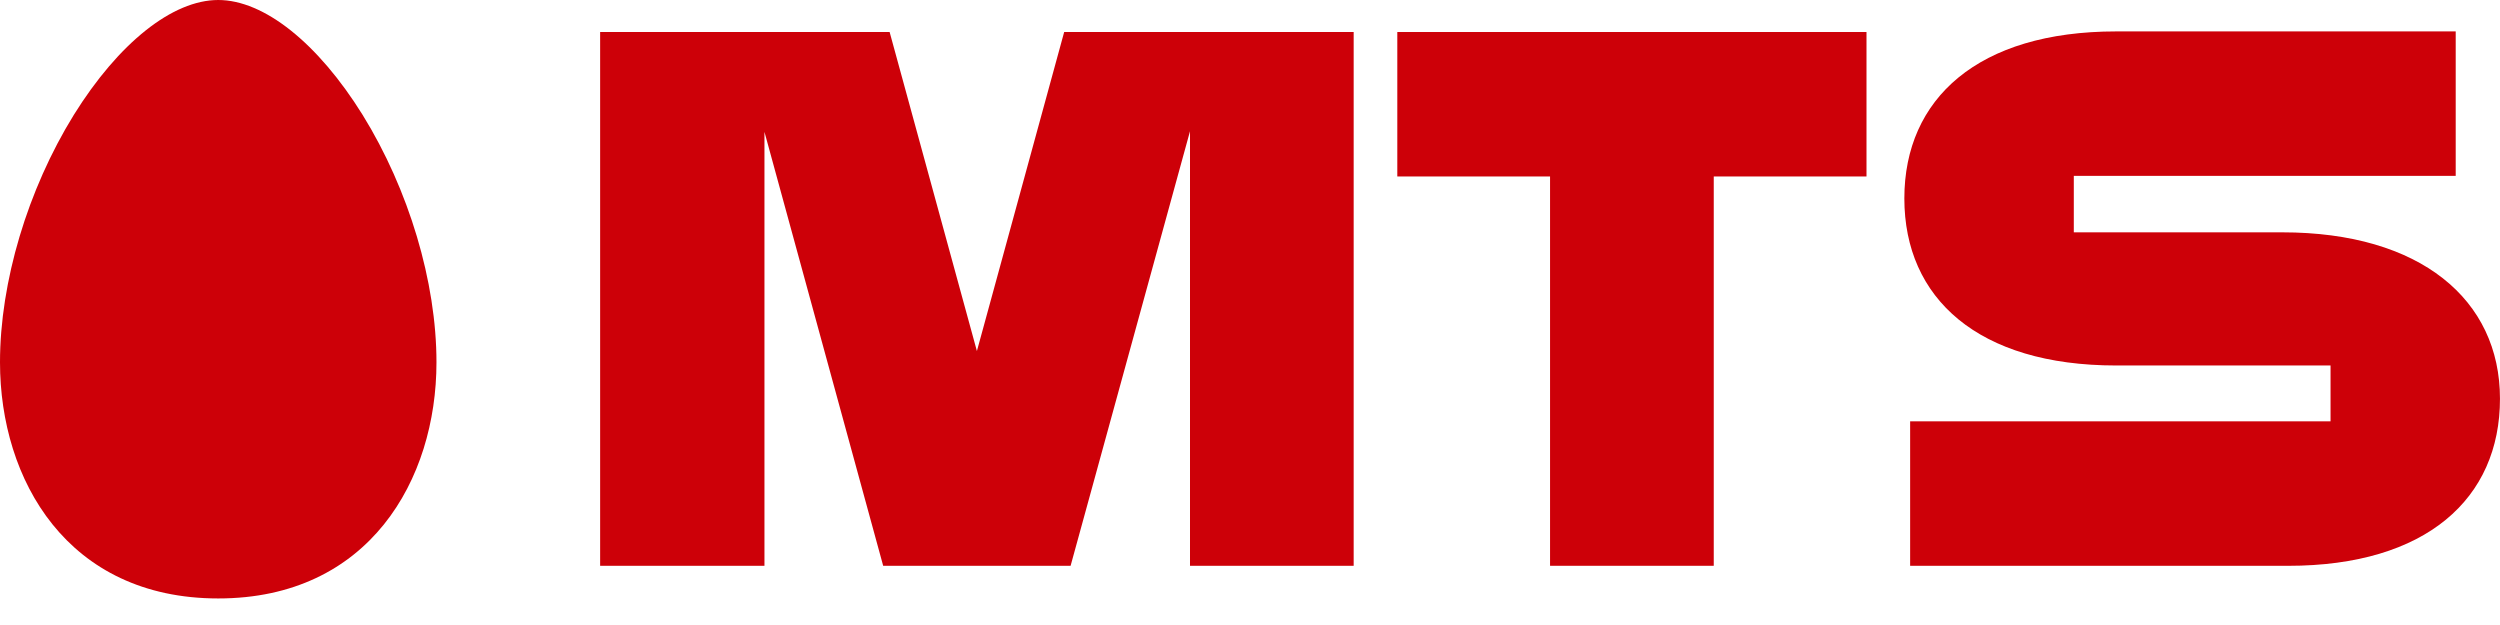
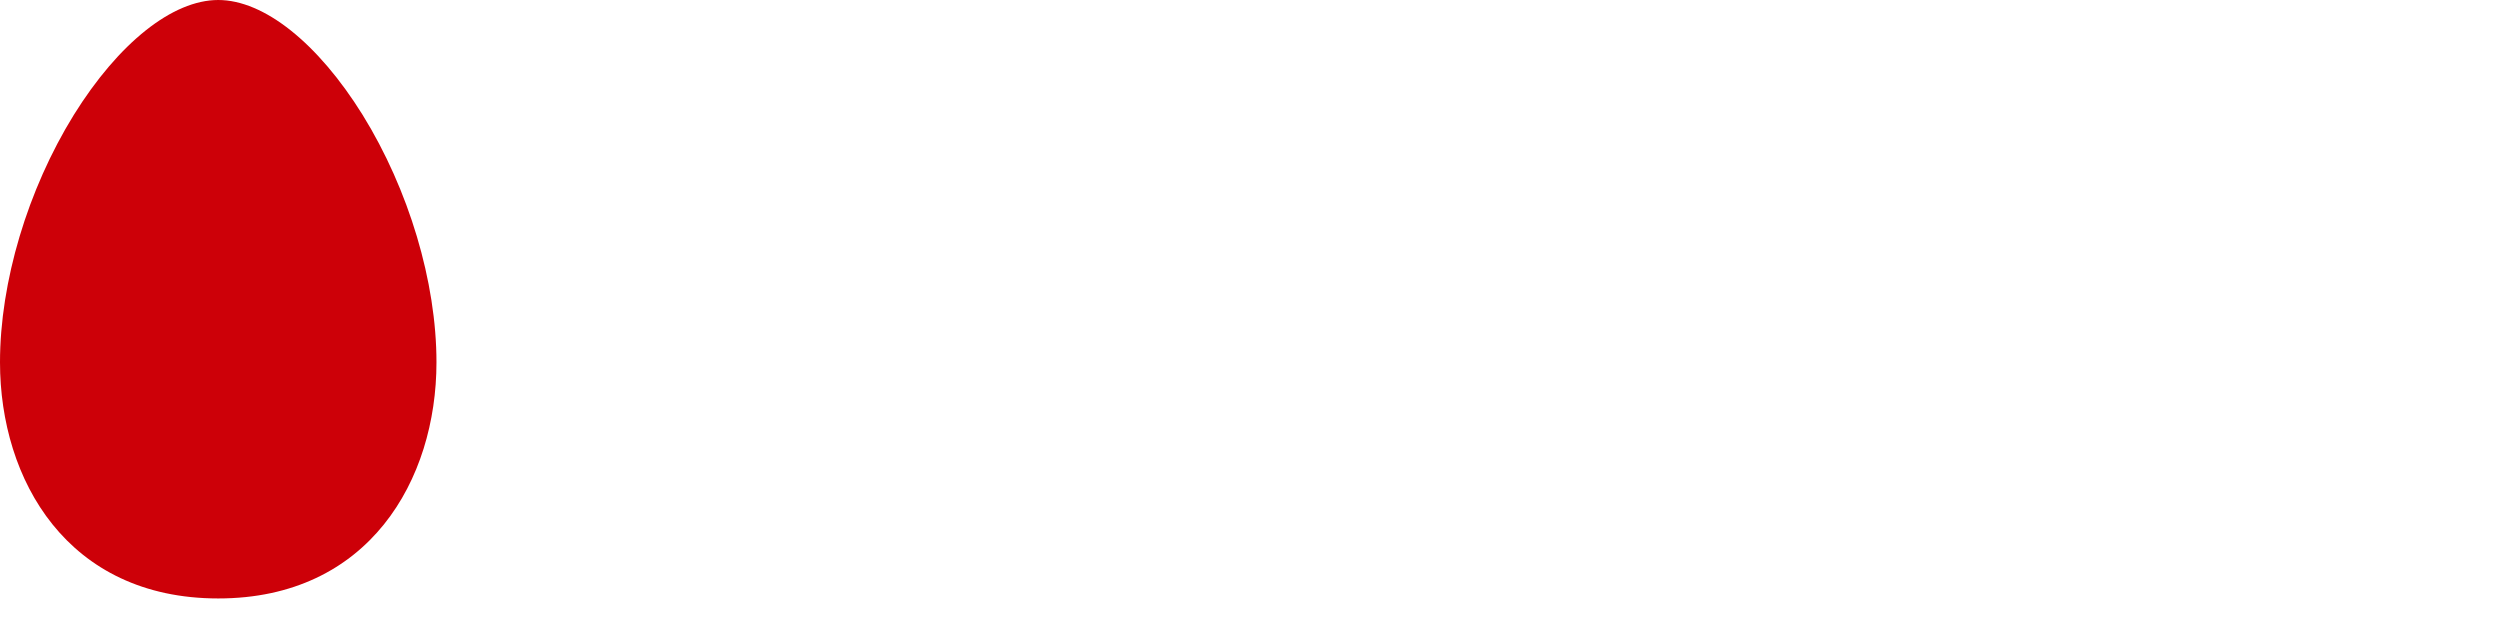
<svg xmlns="http://www.w3.org/2000/svg" width="92" height="23" viewBox="0 0 92 23" fill="none">
  <path d="M8.031 0C6.354 0 4.37 1.571 2.716 4.229C1.016 6.979 0 10.376 0 13.334C0 17.655 2.48 22.023 8.031 22.023C13.582 22.023 16.062 17.655 16.062 13.334C16.062 10.376 15.046 6.979 13.345 4.229C11.692 1.571 9.708 0 8.031 0Z" fill="#CD0008" />
-   <path d="M51.421 6.494H57.042V20.821H63.066V6.494H68.687V1.178H51.421V6.494Z" fill="#CD0008" />
-   <path d="M39.162 1.178L35.95 12.918L32.738 1.178H22.085V20.821H28.132V4.853L32.501 20.821H39.398L43.792 4.83V20.821H49.815V1.178H39.162Z" fill="#CD0008" />
-   <path d="M83.992 8.55H76.316V6.471H90.37V1.156H77.875C72.796 1.156 70.08 3.628 70.08 7.303C70.08 10.977 72.796 13.45 77.875 13.45H85.764V15.506H70.293V20.822H84.205C89.283 20.822 91.999 18.349 91.999 14.674C91.999 11.023 89.071 8.55 83.992 8.55Z" fill="#CD0008" />
</svg>